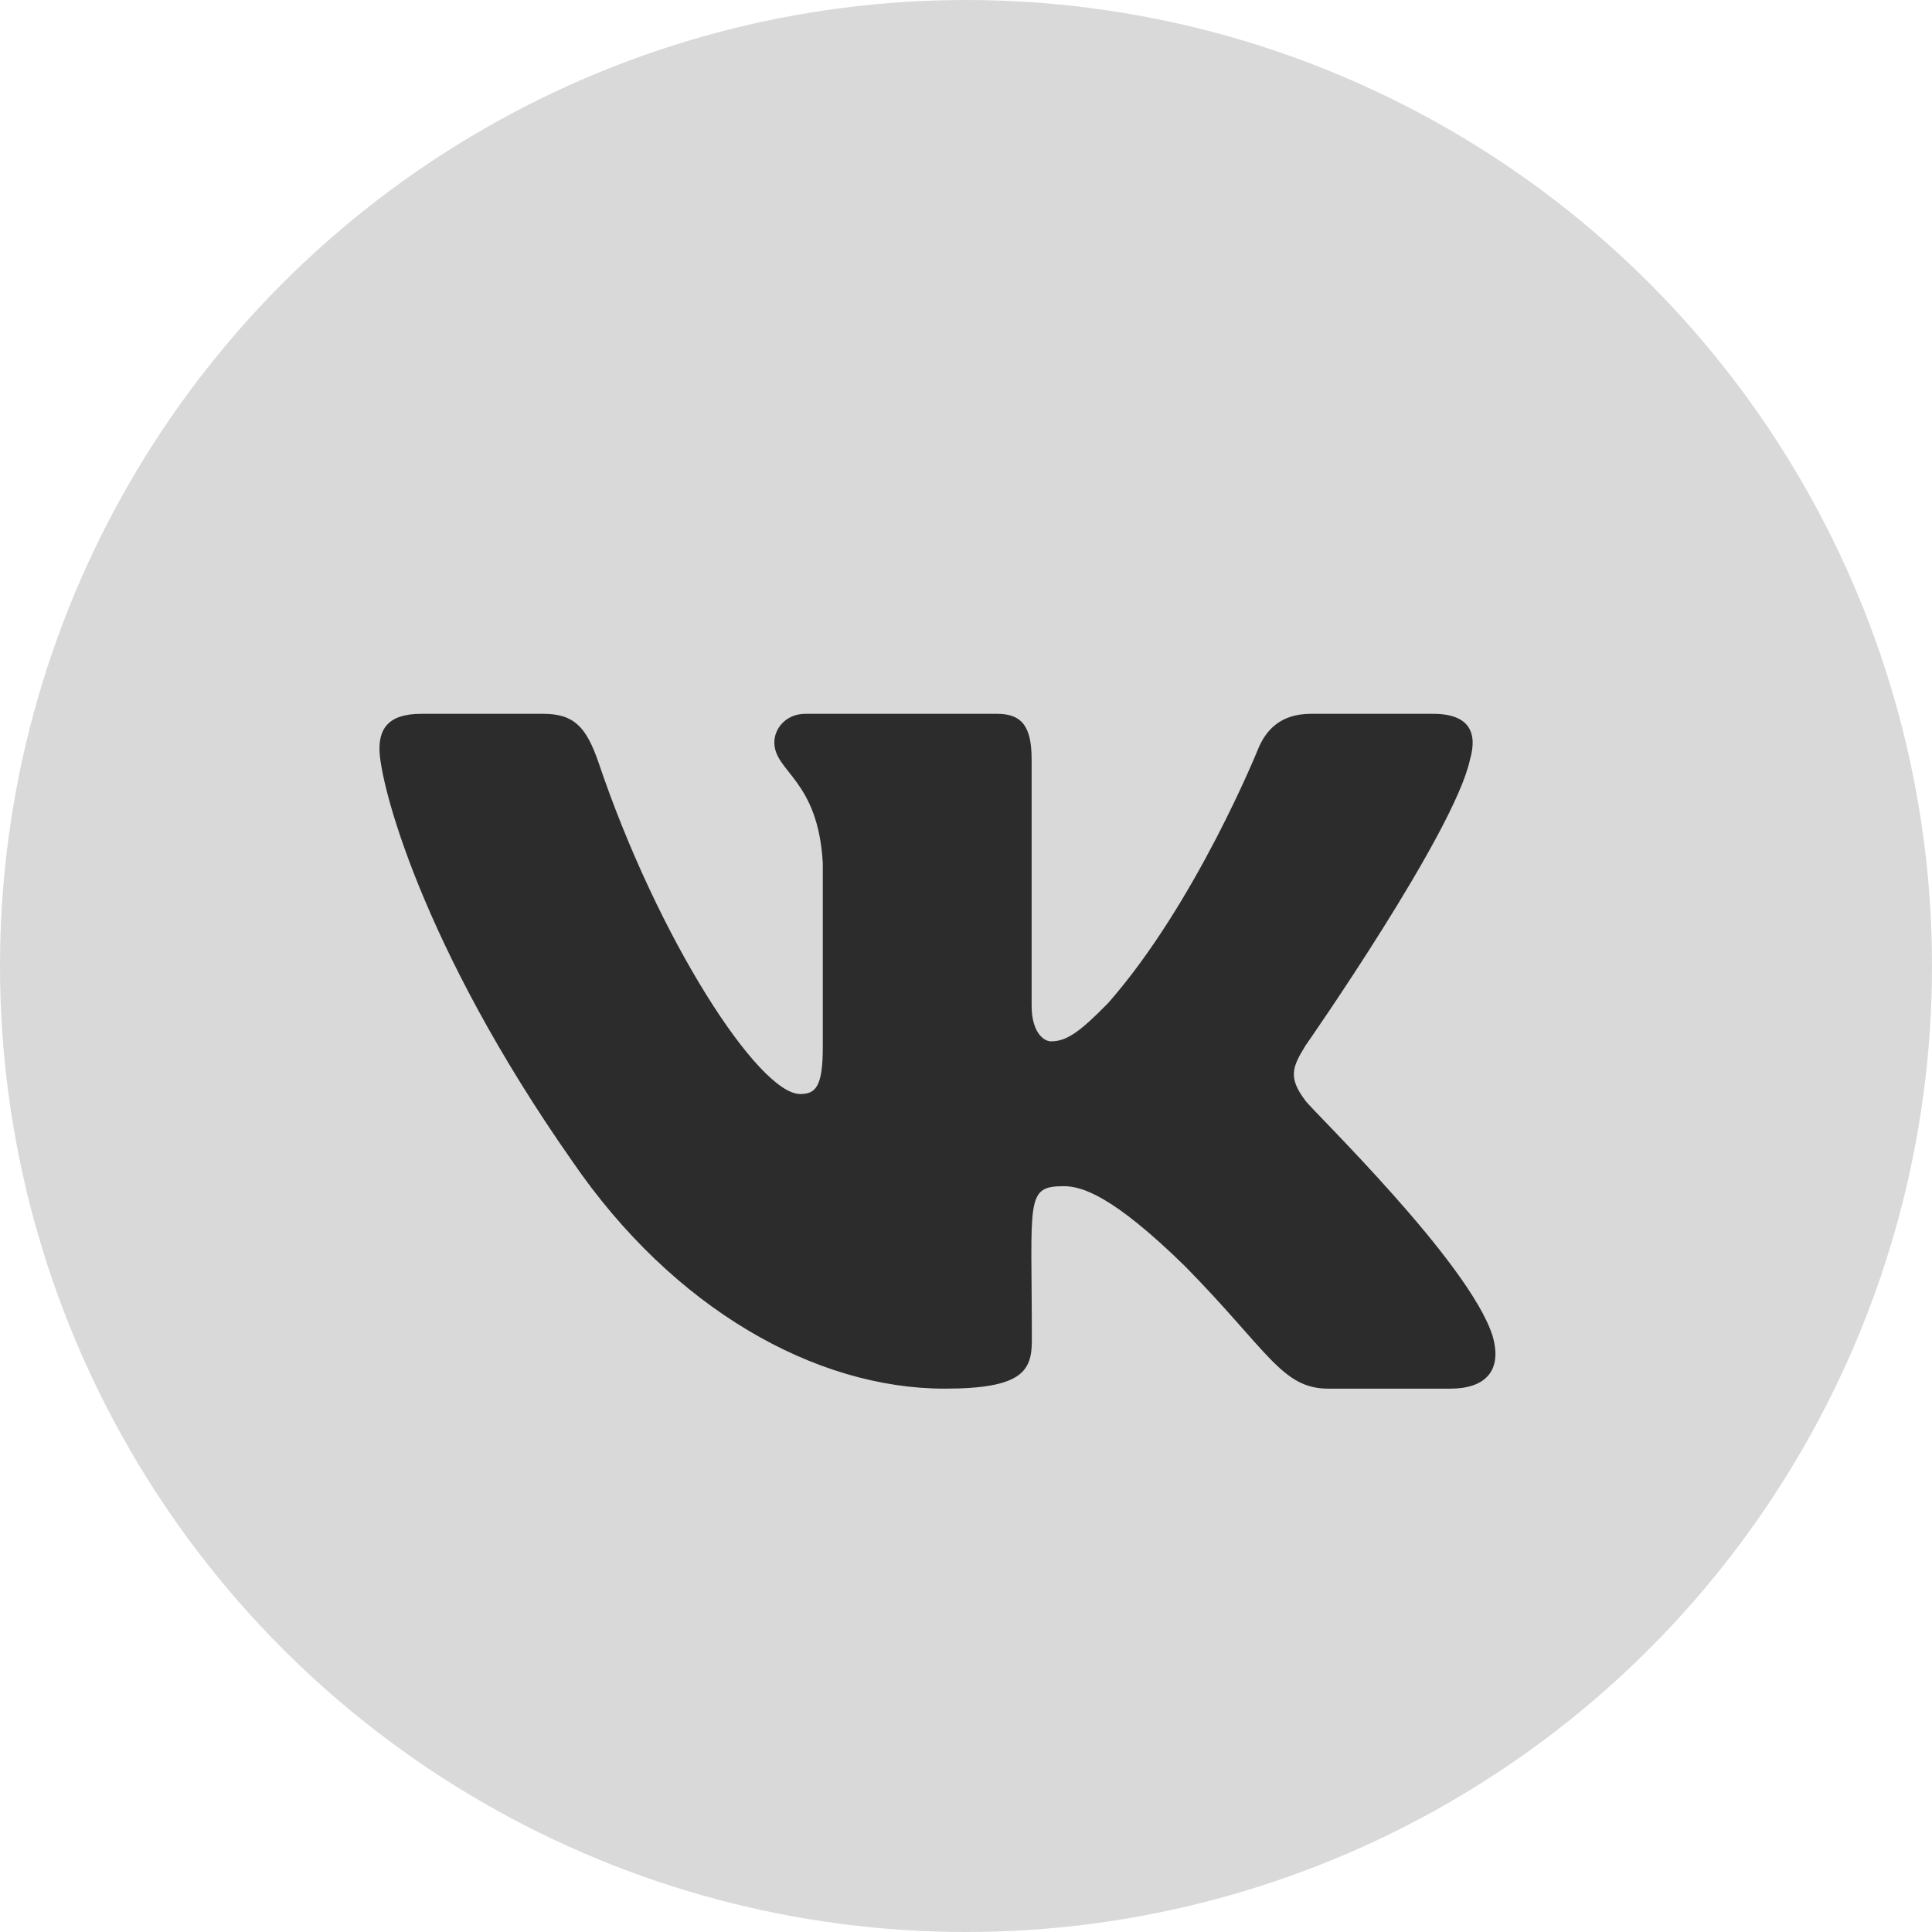
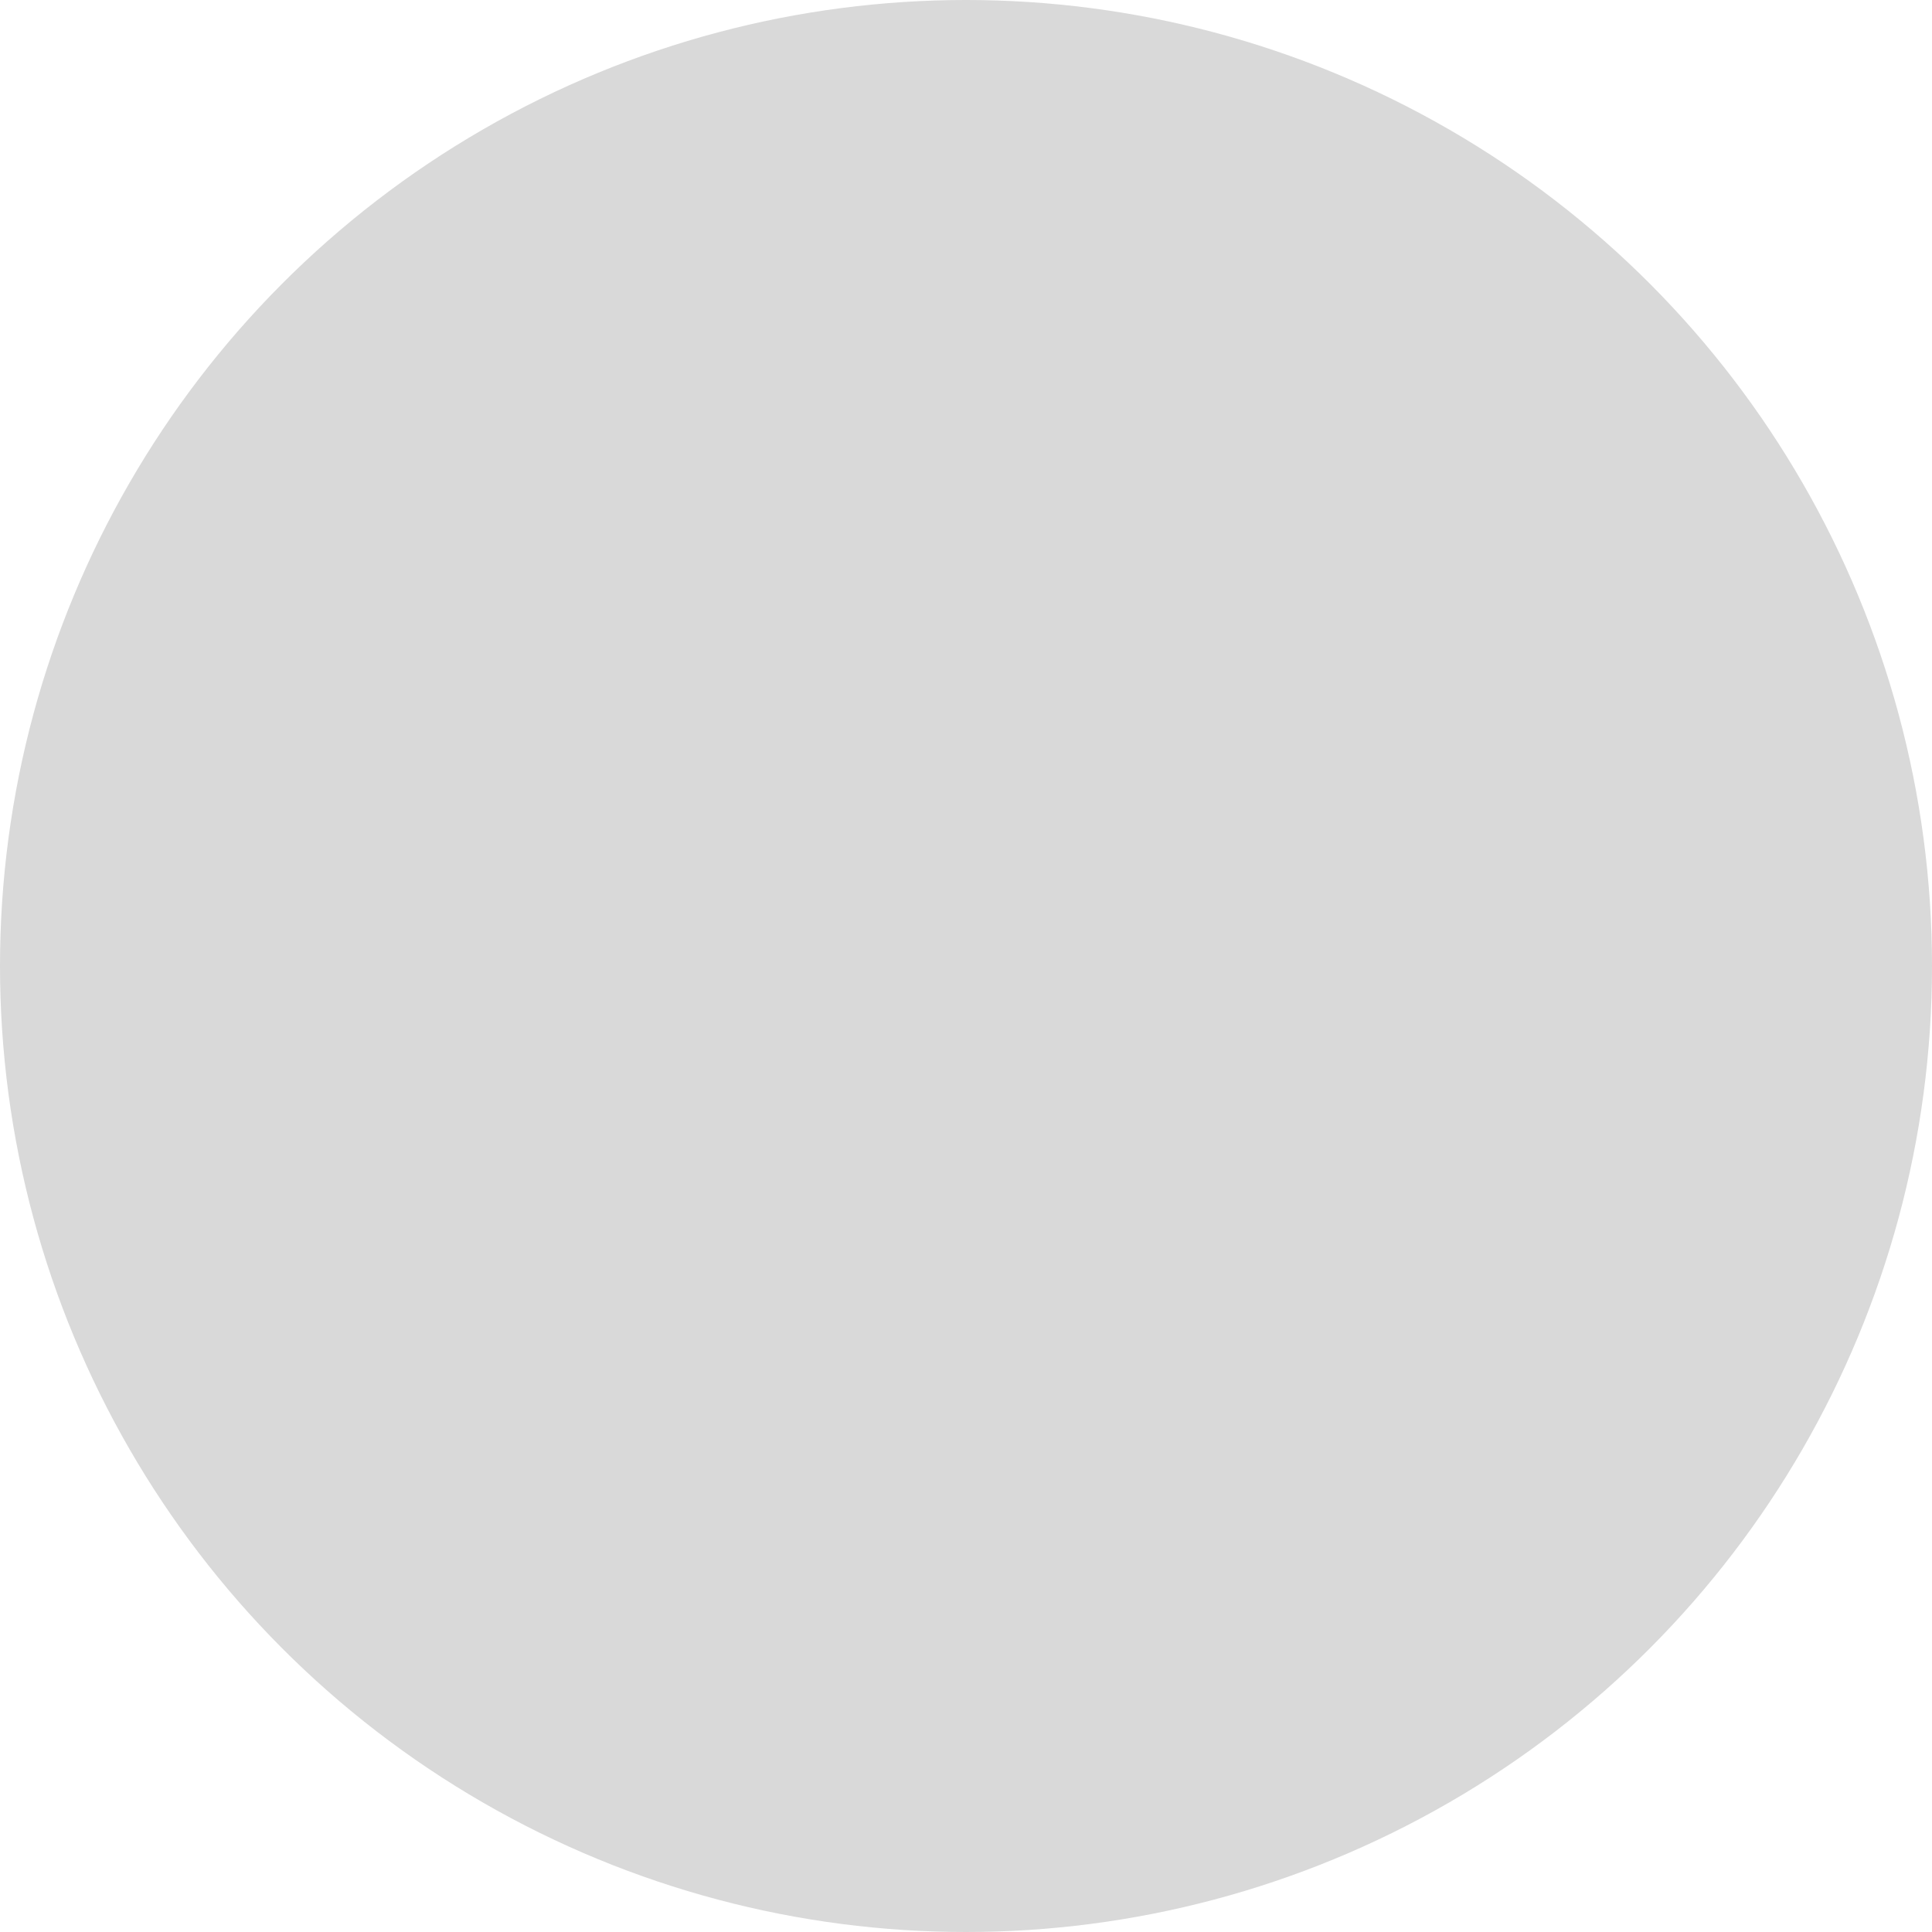
<svg xmlns="http://www.w3.org/2000/svg" width="34" height="34" viewBox="0 0 34 34" fill="none">
  <circle cx="17" cy="17" r="17" fill="#D9D9D9" />
-   <path d="M25.869 13.368C26.004 12.904 25.869 12.562 25.22 12.562H23.073C22.526 12.562 22.275 12.856 22.14 13.182C22.14 13.182 21.046 15.895 19.5 17.654C19.001 18.162 18.771 18.326 18.497 18.326C18.363 18.326 18.155 18.162 18.155 17.698V13.368C18.155 12.811 18.002 12.562 17.55 12.562H14.174C13.831 12.562 13.627 12.822 13.627 13.063C13.627 13.59 14.4 13.713 14.48 15.197V18.418C14.48 19.123 14.356 19.253 14.082 19.253C13.353 19.253 11.581 16.529 10.531 13.412C10.32 12.807 10.112 12.562 9.562 12.562H7.414C6.802 12.562 6.678 12.856 6.678 13.182C6.678 13.761 7.407 16.637 10.072 20.437C11.848 23.031 14.349 24.438 16.624 24.438C17.991 24.438 18.159 24.126 18.159 23.588C18.159 21.109 18.035 20.875 18.72 20.875C19.037 20.875 19.584 21.038 20.86 22.289C22.318 23.773 22.559 24.438 23.376 24.438H25.523C26.136 24.438 26.445 24.126 26.267 23.51C25.858 22.215 23.099 19.55 22.975 19.372C22.657 18.956 22.749 18.771 22.975 18.4C22.978 18.396 25.6 14.641 25.869 13.368Z" fill="#2C2C2C" />
</svg>